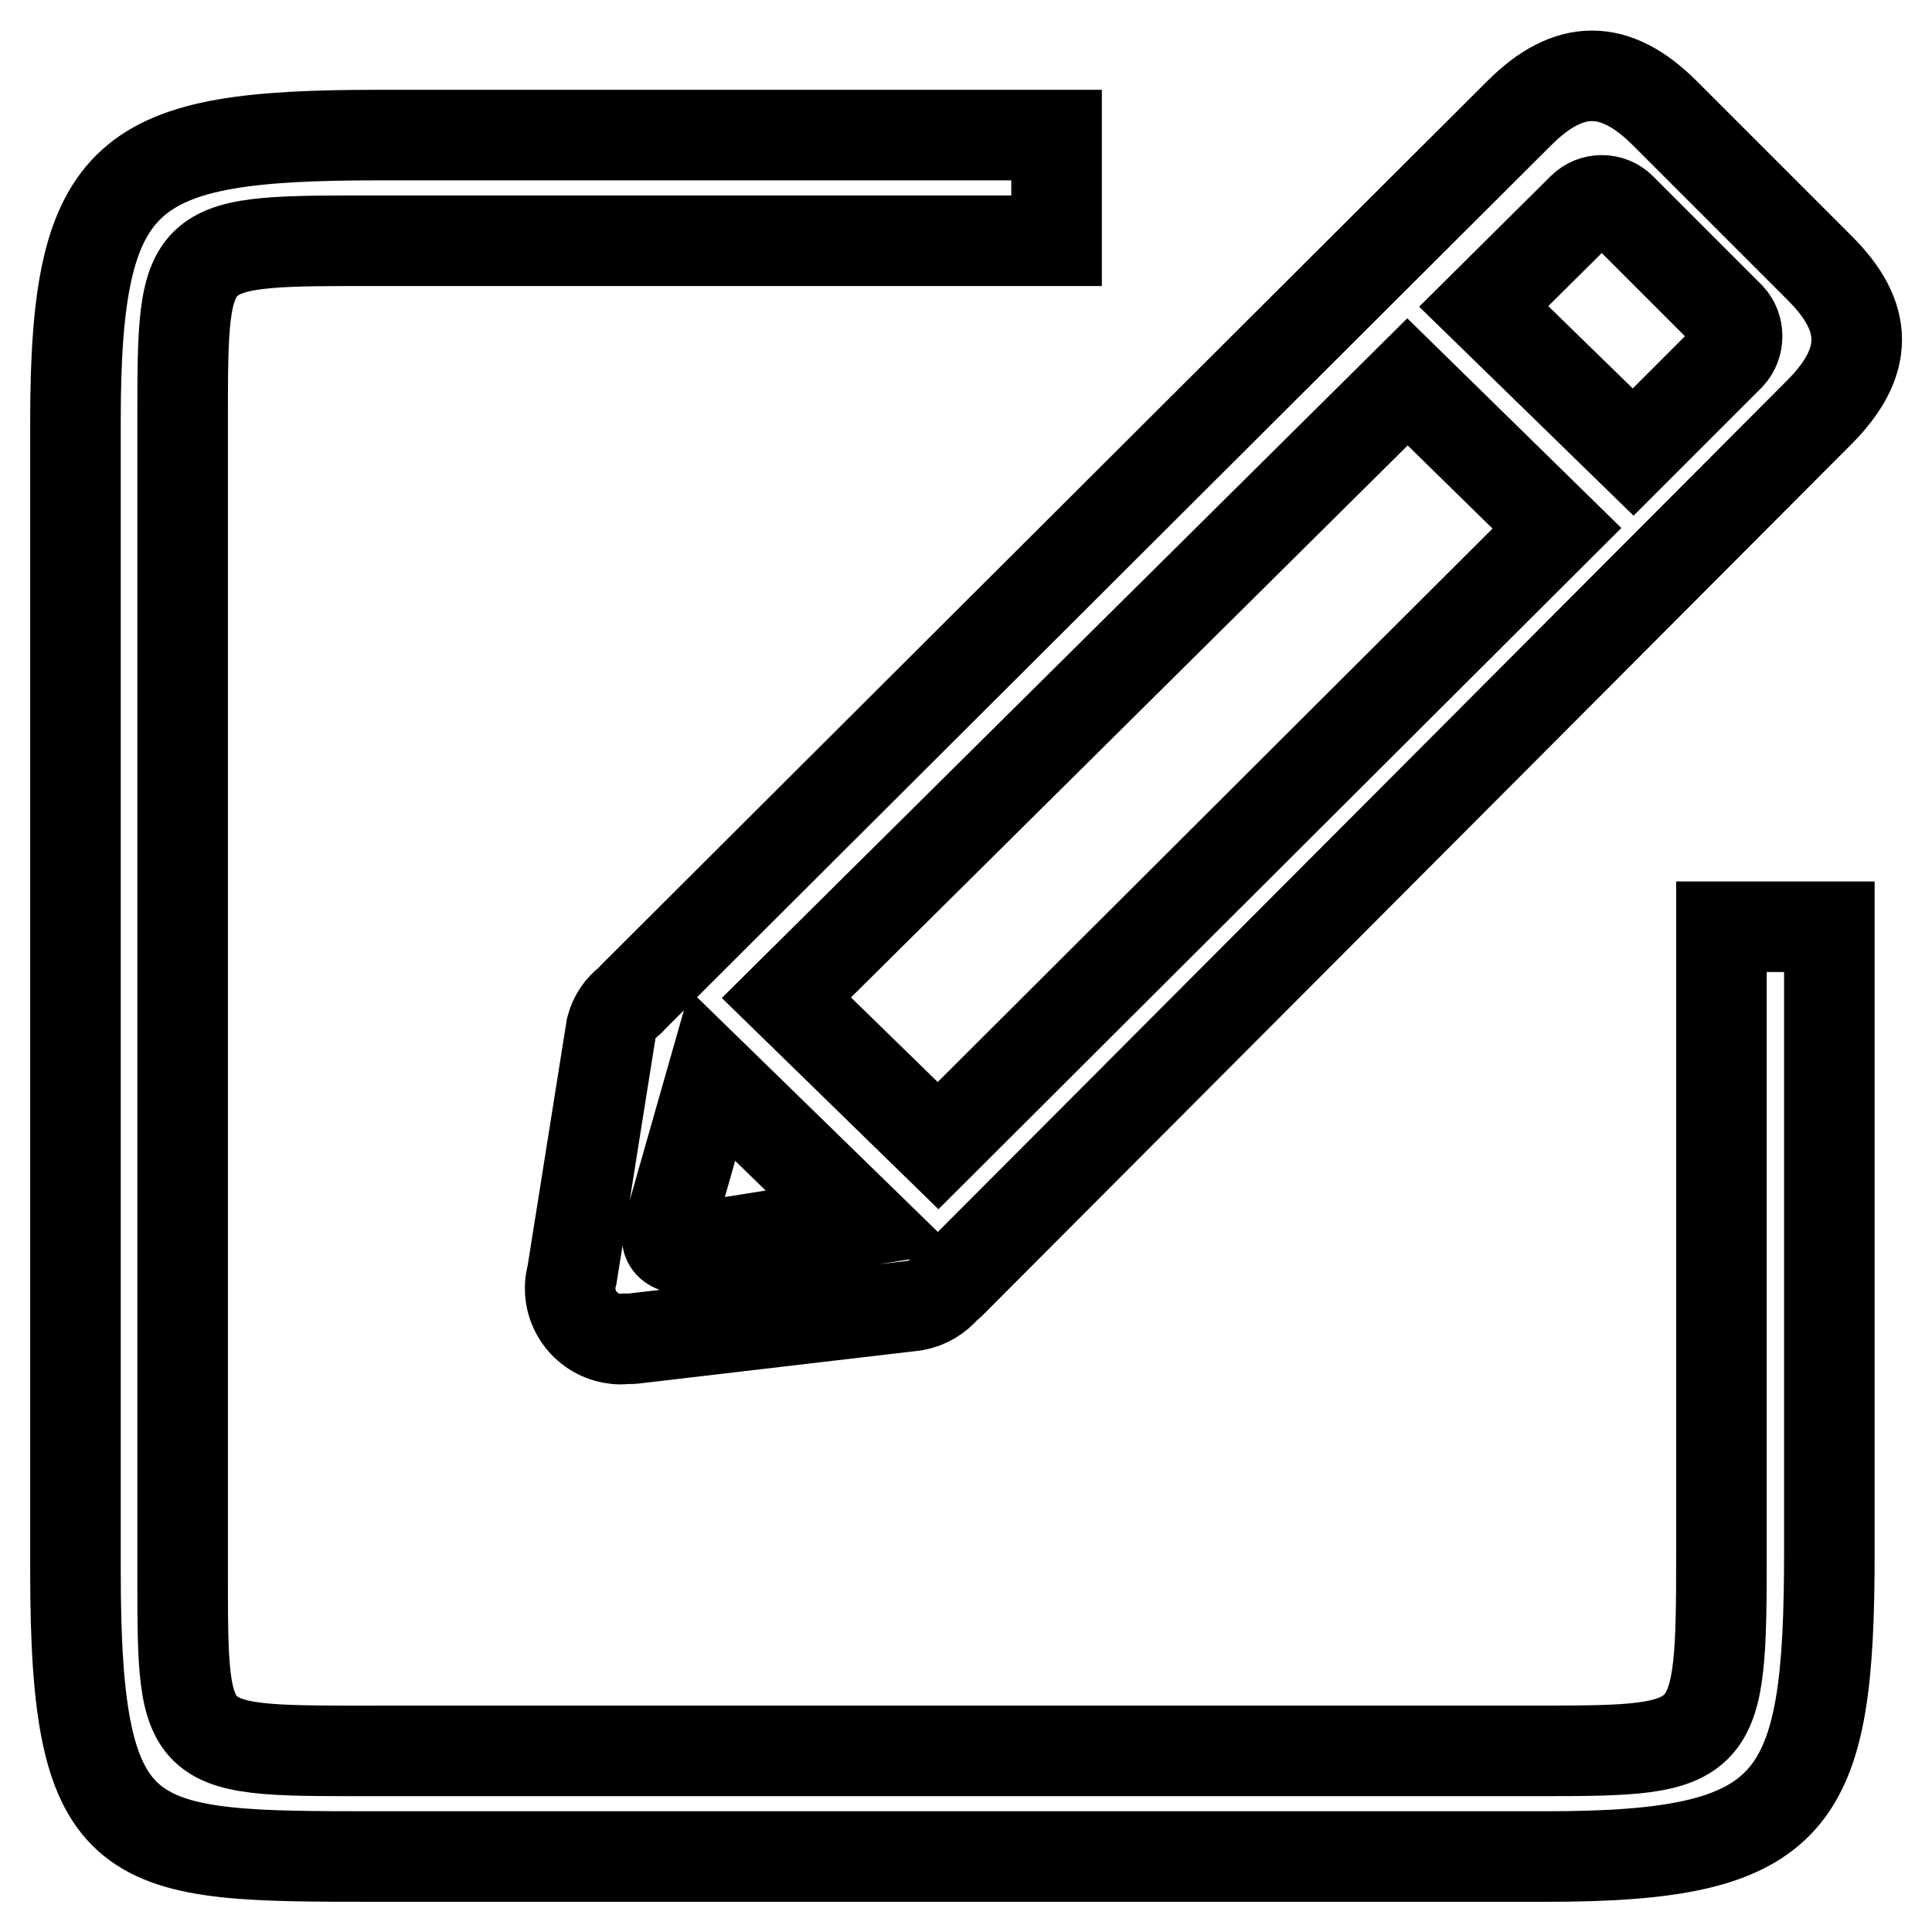
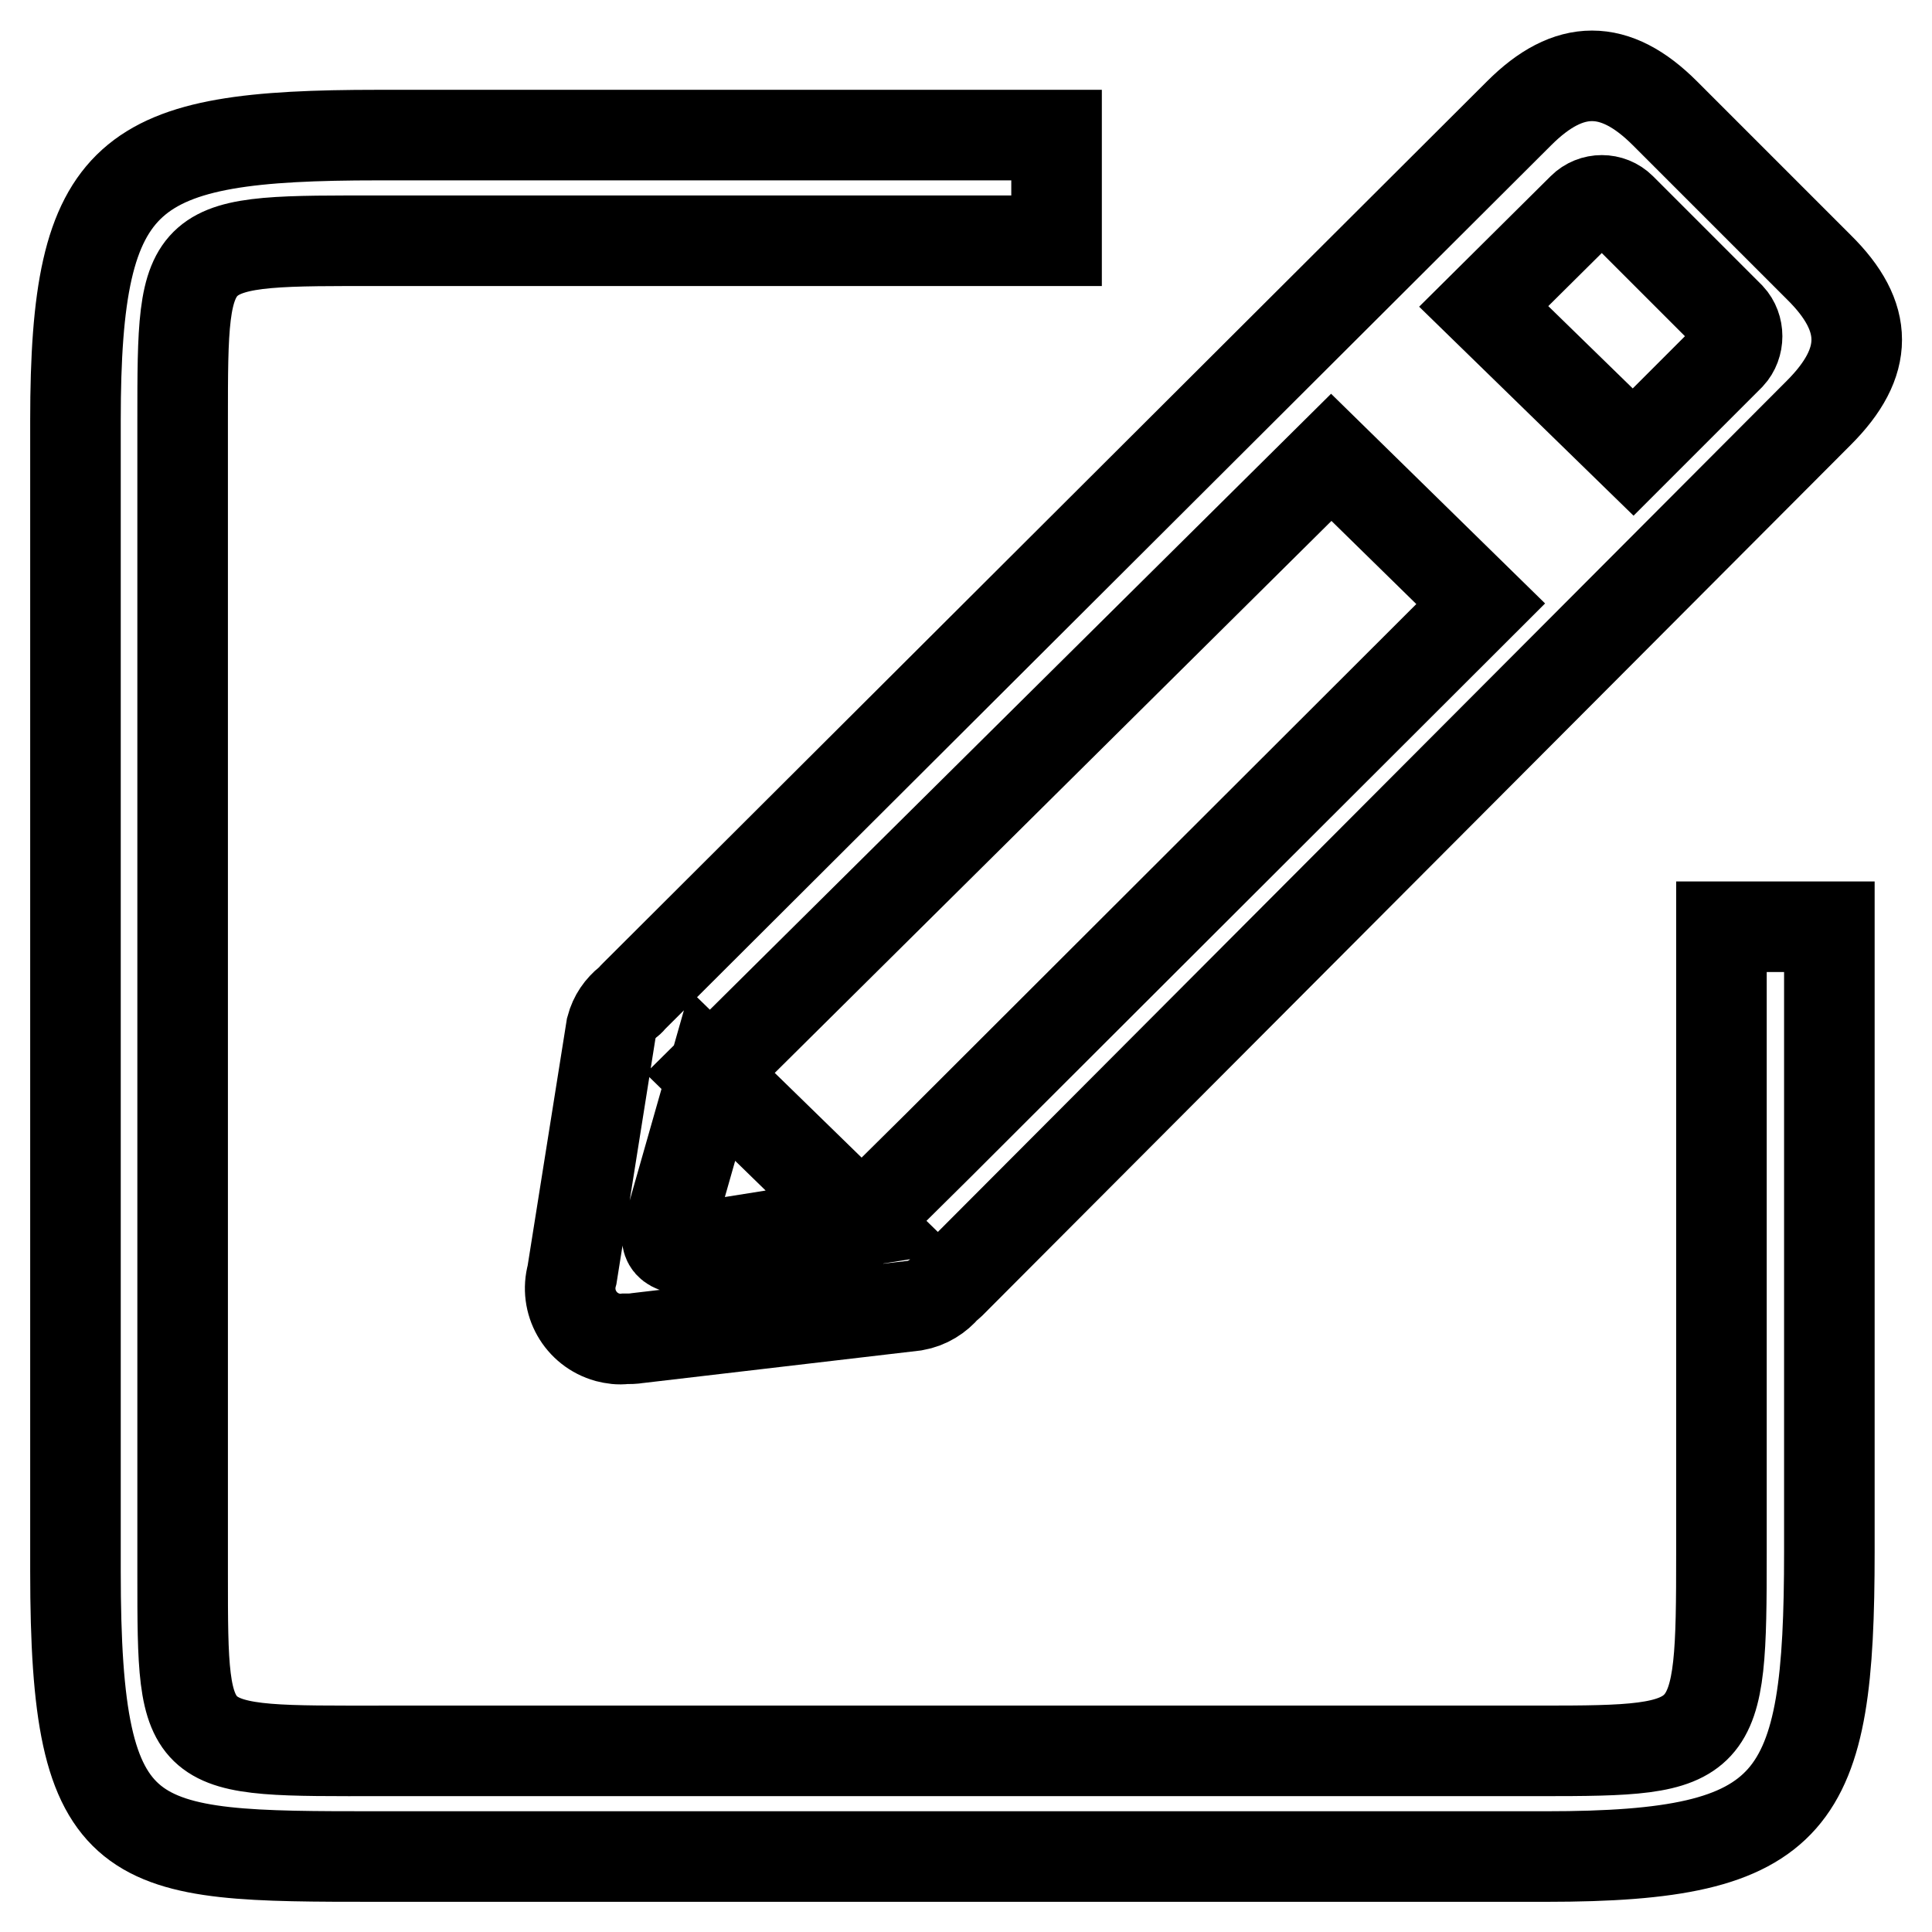
<svg xmlns="http://www.w3.org/2000/svg" version="1.1" x="0px" y="0px" viewBox="0 0 256 256" enable-background="new 0 0 256 256" xml:space="preserve">
  <g>
-     <path stroke-width="12" fill-opacity="0" stroke="#000000" d="M228.1,205.8c0,25.8-0.4,26.2-24,26.2H50.8c-26.6,0-26.6,0.7-26.6-23.4l0-152.9c0-24.3,0-23.8,26.6-23.8 H140v-14H50.1C16.8,17.9,10,22.3,10,55.7v152.5C10,246,16.8,246,50.1,246h154.8c33.3,0,37.5-7,37.5-40.4v-82.8h-14.3L228.1,205.8 L228.1,205.8L228.1,205.8L228.1,205.8z M241,35.4L220.6,15c-6.6-6.6-12.7-6.6-19.3,0L83.8,132.2c-0.2,0.2-0.3,0.4-0.5,0.5 c-1.1,0.9-1.9,2-2.3,3.5l-5.2,32.7c-1,3.6,1.1,7.3,4.7,8.3c0.8,0.2,1.5,0.3,2.3,0.2c0.6,0,1.1,0,1.7-0.1l36.7-4.3 c1.7-0.3,3.1-1.2,4.1-2.4c0.2-0.2,0.4-0.3,0.6-0.5L241,54.7C247.7,48,247.7,42,241,35.4L241,35.4L241,35.4z M114.2,161.8l-22,3.5 c0,0-2.5,0.6-3.5-0.5c-0.8-0.9,0.2-3,0.2-3l5.5-19.3L114.2,161.8L114.2,161.8L114.2,161.8L114.2,161.8z M124.3,151.8l-20.1-19.6 l82.3-81.6l19.8,19.4L124.3,151.8L124.3,151.8L124.3,151.8z M229.2,47.1l-12.8,12.8l-19.8-19.3l13.1-13c1.4-1.4,3.7-1.4,5.1,0 L229.2,42C230.5,43.4,230.5,45.7,229.2,47.1L229.2,47.1L229.2,47.1z" />
+     <path stroke-width="12" fill-opacity="0" stroke="#000000" d="M228.1,205.8c0,25.8-0.4,26.2-24,26.2H50.8c-26.6,0-26.6,0.7-26.6-23.4l0-152.9c0-24.3,0-23.8,26.6-23.8 H140v-14H50.1C16.8,17.9,10,22.3,10,55.7v152.5C10,246,16.8,246,50.1,246h154.8c33.3,0,37.5-7,37.5-40.4v-82.8h-14.3L228.1,205.8 L228.1,205.8L228.1,205.8L228.1,205.8z M241,35.4L220.6,15c-6.6-6.6-12.7-6.6-19.3,0L83.8,132.2c-0.2,0.2-0.3,0.4-0.5,0.5 c-1.1,0.9-1.9,2-2.3,3.5l-5.2,32.7c-1,3.6,1.1,7.3,4.7,8.3c0.8,0.2,1.5,0.3,2.3,0.2c0.6,0,1.1,0,1.7-0.1l36.7-4.3 c1.7-0.3,3.1-1.2,4.1-2.4c0.2-0.2,0.4-0.3,0.6-0.5L241,54.7C247.7,48,247.7,42,241,35.4L241,35.4L241,35.4z M114.2,161.8l-22,3.5 c0,0-2.5,0.6-3.5-0.5c-0.8-0.9,0.2-3,0.2-3l5.5-19.3L114.2,161.8L114.2,161.8L114.2,161.8L114.2,161.8z l-20.1-19.6 l82.3-81.6l19.8,19.4L124.3,151.8L124.3,151.8L124.3,151.8z M229.2,47.1l-12.8,12.8l-19.8-19.3l13.1-13c1.4-1.4,3.7-1.4,5.1,0 L229.2,42C230.5,43.4,230.5,45.7,229.2,47.1L229.2,47.1L229.2,47.1z" />
  </g>
</svg>